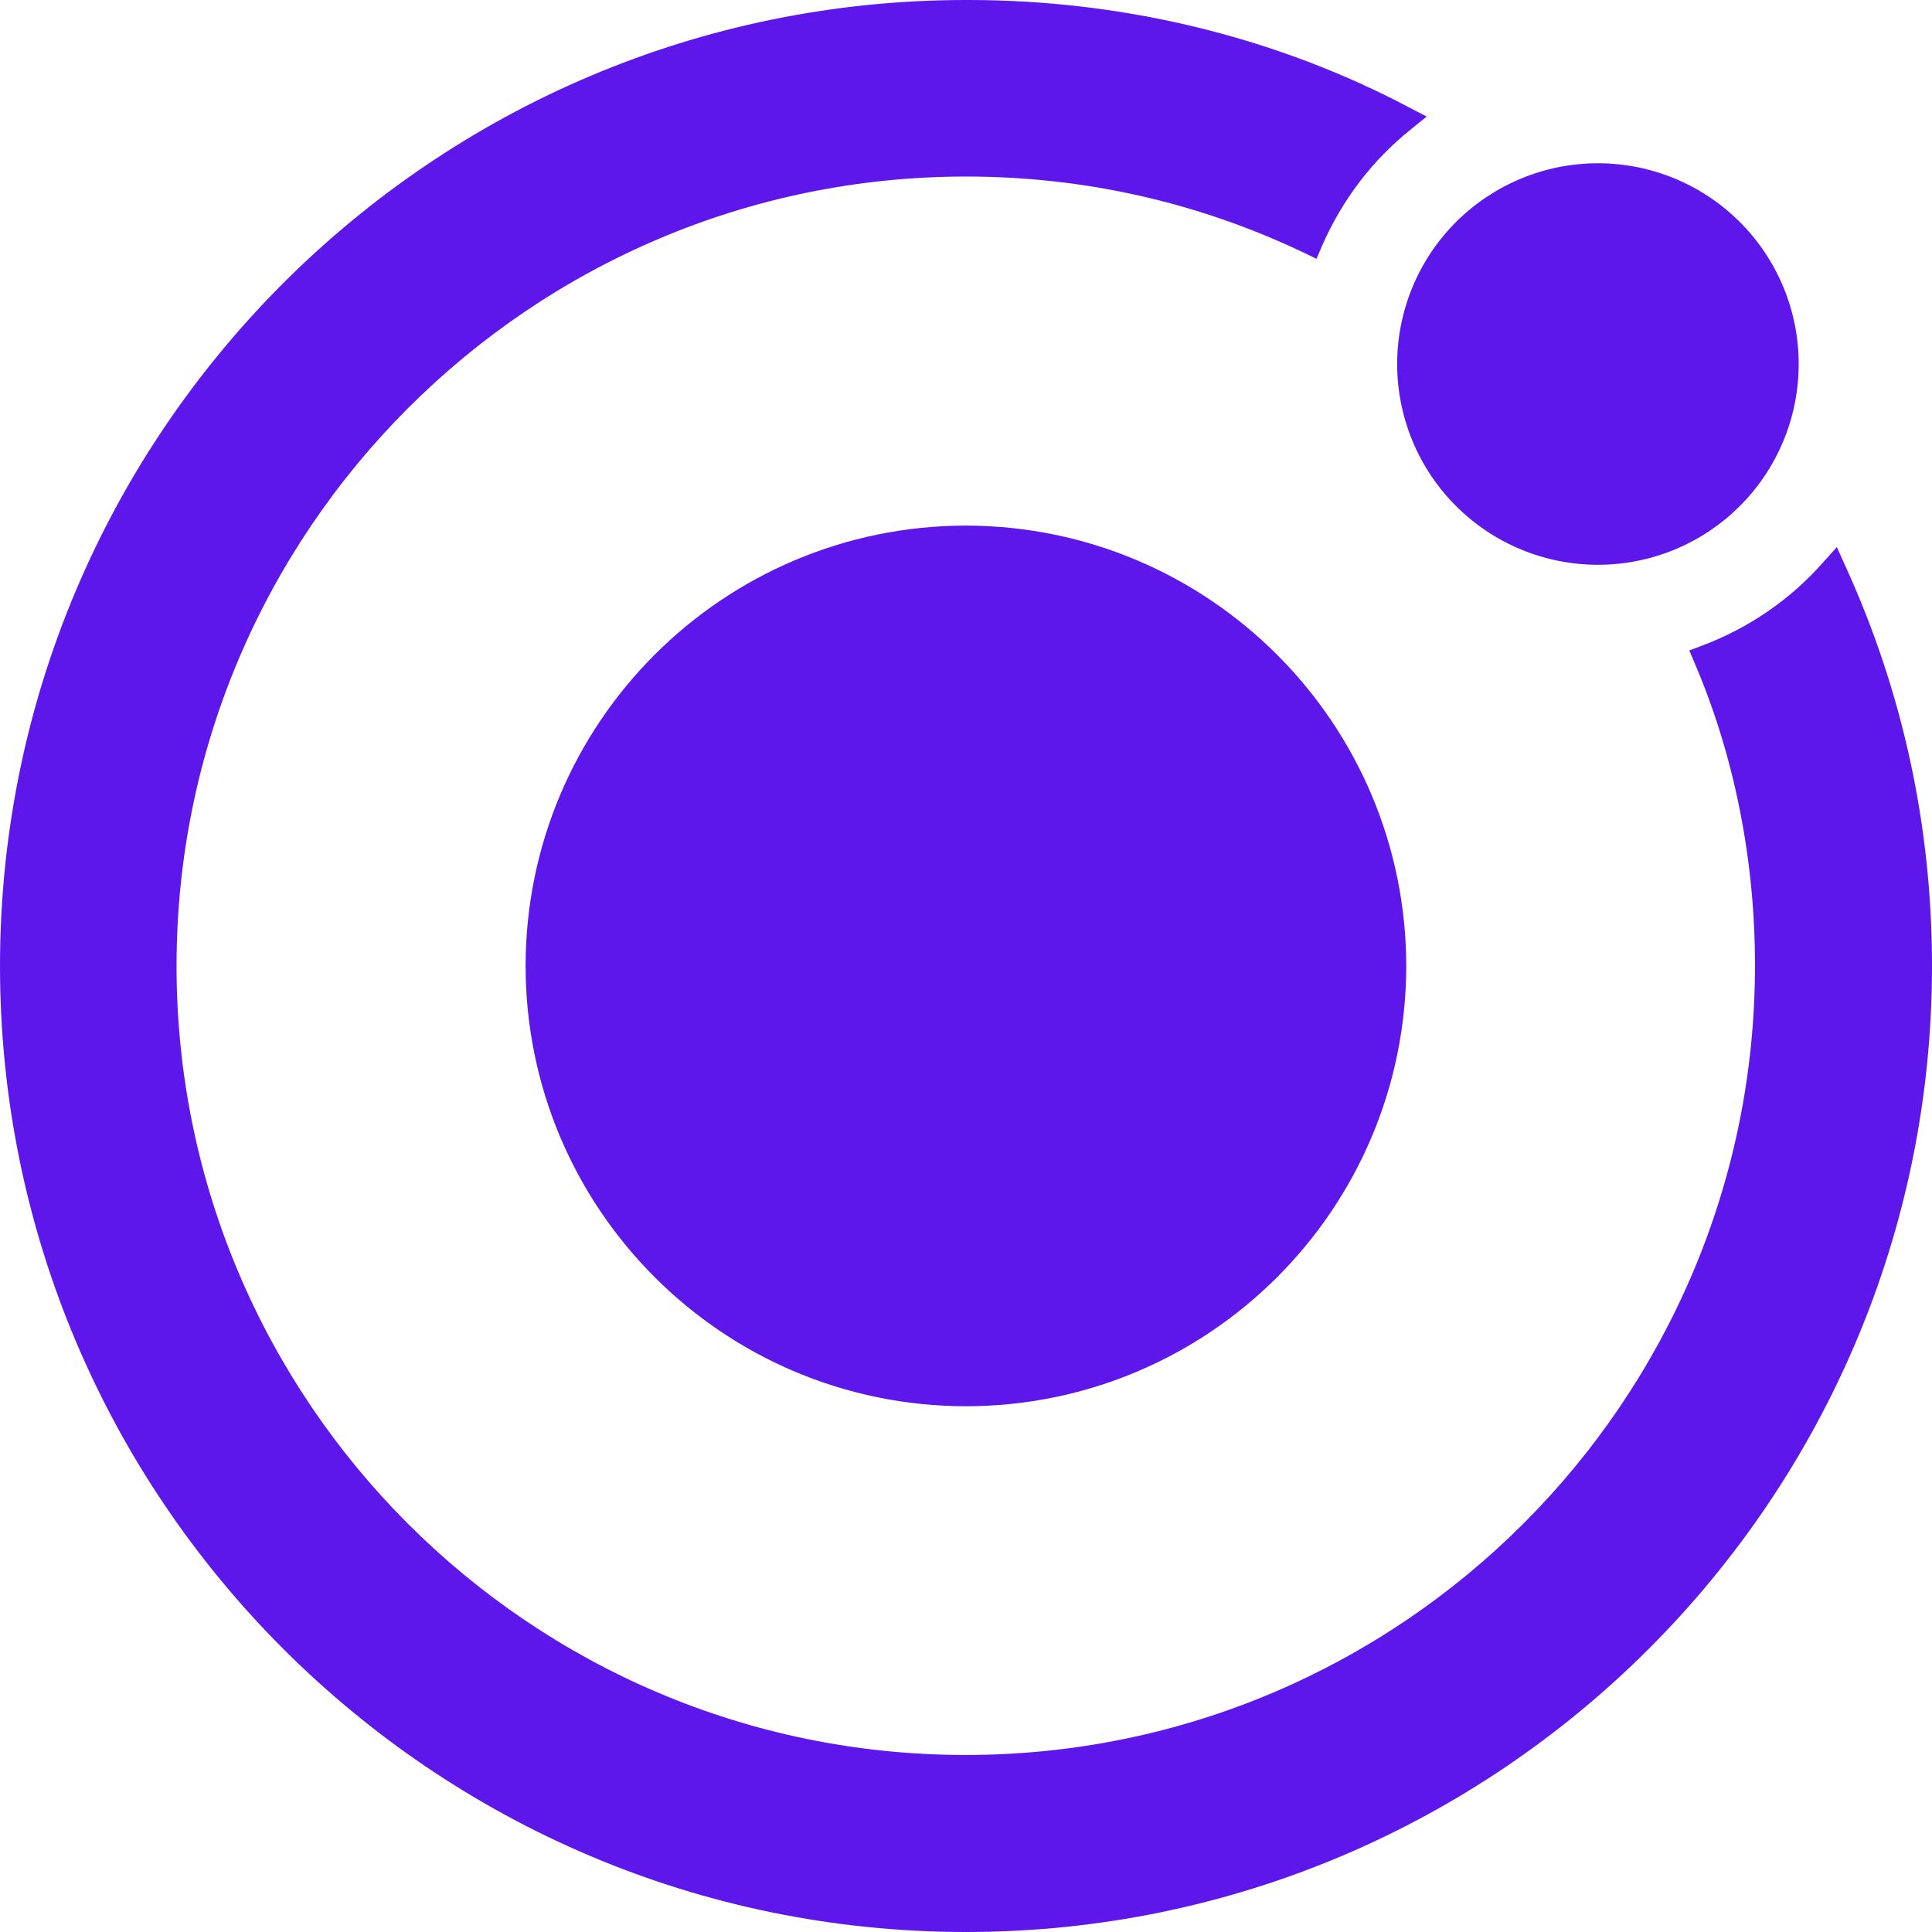
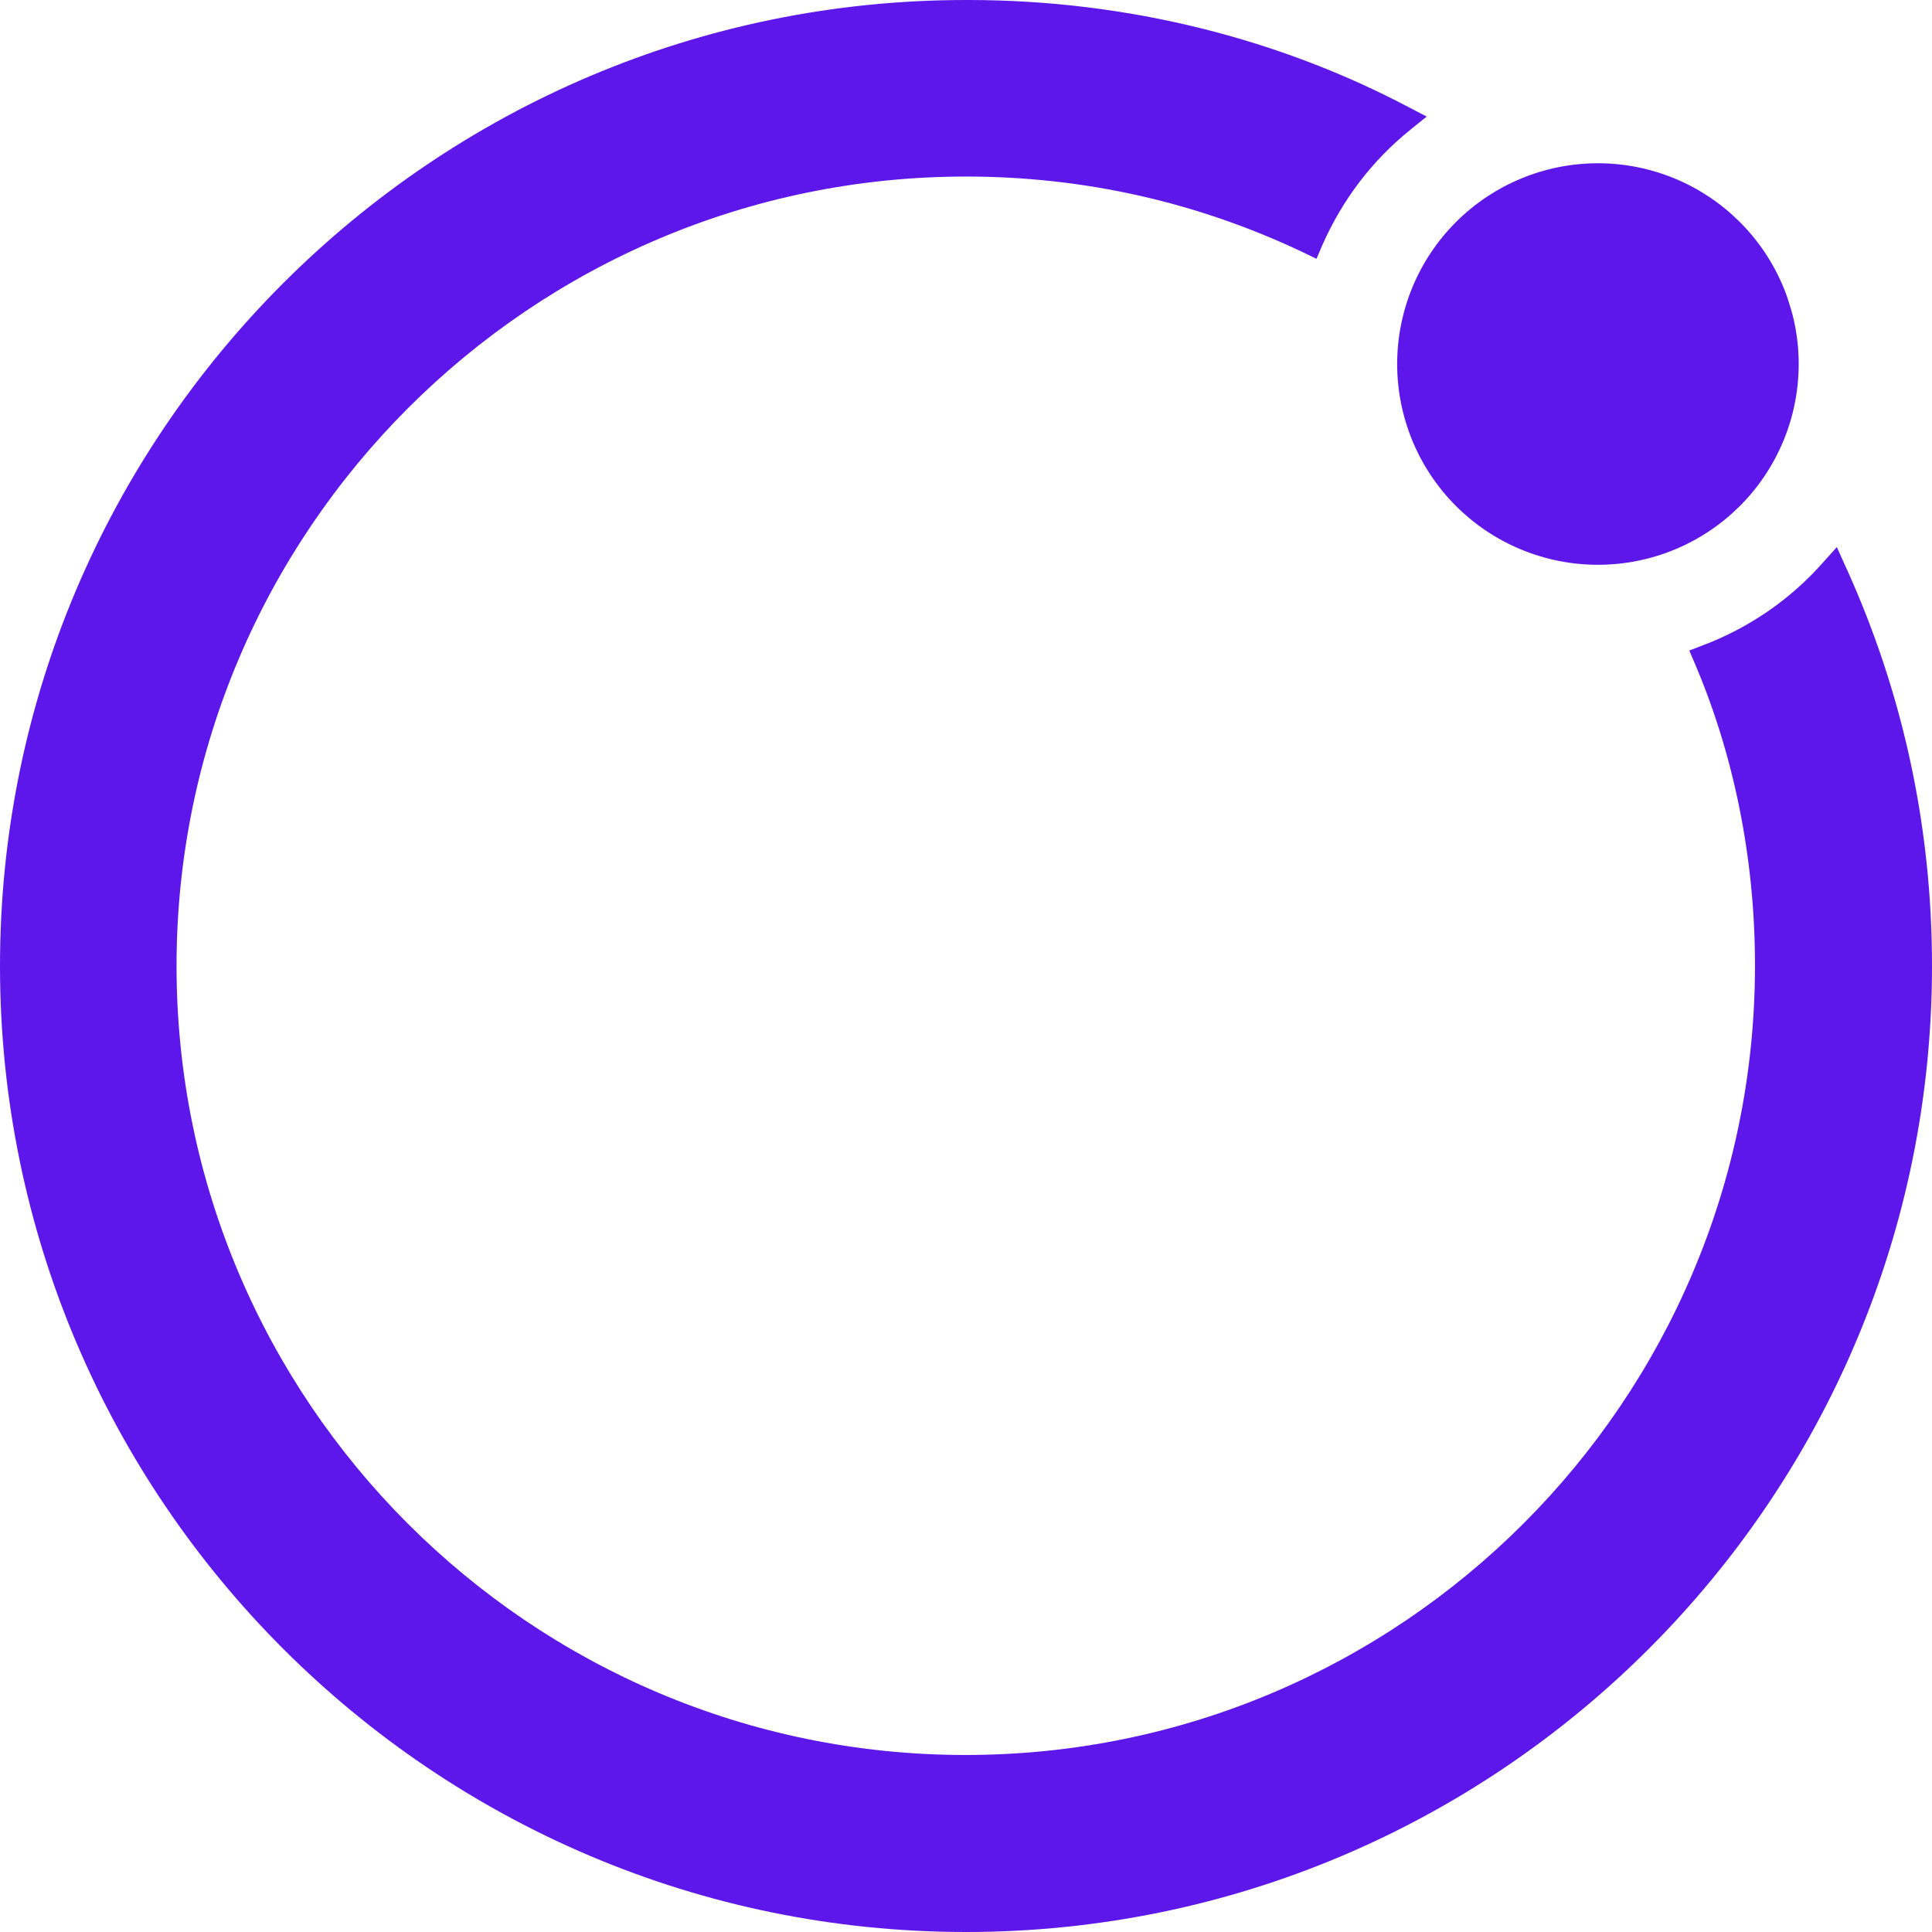
<svg xmlns="http://www.w3.org/2000/svg" version="1.0" preserveAspectRatio="xMidYMid meet" height="1080" viewBox="0 0 810 810" zoomAndPan="magnify" width="1080">
-   <path fill-rule="nonzero" fill-opacity="1" d="M 405 220.355 C 303.043 220.453 220.453 303.043 220.355 404.965 C 220.453 506.891 303.043 589.477 404.965 589.578 C 506.891 589.477 589.477 506.891 589.578 404.965 C 589.41 303.074 506.859 220.523 405 220.355 Z M 405 220.355" fill="#5e17eb" />
-   <path fill-rule="nonzero" fill-opacity="1" d="M 754.109 152.617 C 754.109 153.996 754.078 155.371 754.008 156.746 C 753.941 158.125 753.84 159.496 753.703 160.867 C 753.57 162.238 753.402 163.605 753.199 164.969 C 752.996 166.332 752.762 167.688 752.492 169.039 C 752.223 170.391 751.922 171.734 751.586 173.07 C 751.254 174.406 750.887 175.734 750.484 177.051 C 750.086 178.371 749.652 179.676 749.191 180.973 C 748.727 182.27 748.23 183.555 747.703 184.828 C 747.176 186.102 746.617 187.359 746.027 188.605 C 745.441 189.852 744.82 191.082 744.172 192.297 C 743.523 193.512 742.844 194.711 742.133 195.891 C 741.426 197.074 740.691 198.234 739.926 199.383 C 739.16 200.527 738.367 201.652 737.547 202.758 C 736.727 203.867 735.879 204.949 735.004 206.016 C 734.129 207.082 733.23 208.125 732.305 209.145 C 731.379 210.164 730.43 211.164 729.457 212.137 C 728.48 213.109 727.484 214.059 726.465 214.984 C 725.445 215.91 724.402 216.809 723.336 217.684 C 722.27 218.559 721.184 219.406 720.078 220.227 C 718.973 221.047 717.848 221.84 716.703 222.605 C 715.555 223.371 714.391 224.105 713.211 224.816 C 712.027 225.523 710.832 226.203 709.617 226.852 C 708.402 227.5 707.172 228.121 705.926 228.707 C 704.68 229.297 703.422 229.855 702.148 230.383 C 700.875 230.91 699.59 231.406 698.293 231.871 C 696.996 232.332 695.691 232.766 694.371 233.164 C 693.055 233.566 691.727 233.934 690.391 234.266 C 689.055 234.602 687.711 234.902 686.359 235.172 C 685.008 235.441 683.652 235.676 682.289 235.879 C 680.926 236.082 679.559 236.25 678.188 236.383 C 676.816 236.52 675.445 236.621 674.066 236.688 C 672.691 236.758 671.316 236.789 669.938 236.789 C 668.559 236.789 667.184 236.758 665.809 236.688 C 664.43 236.621 663.059 236.52 661.688 236.383 C 660.316 236.25 658.949 236.082 657.586 235.879 C 656.223 235.676 654.867 235.441 653.516 235.172 C 652.164 234.902 650.82 234.602 649.484 234.266 C 648.148 233.934 646.82 233.566 645.504 233.164 C 644.184 232.766 642.879 232.332 641.582 231.871 C 640.285 231.406 639 230.91 637.727 230.383 C 636.453 229.855 635.195 229.297 633.949 228.707 C 632.703 228.121 631.473 227.5 630.258 226.852 C 629.043 226.203 627.848 225.523 626.664 224.816 C 625.484 224.105 624.32 223.371 623.172 222.605 C 622.027 221.84 620.902 221.047 619.797 220.227 C 618.691 219.406 617.605 218.559 616.539 217.684 C 615.473 216.809 614.43 215.91 613.41 214.984 C 612.391 214.059 611.395 213.109 610.418 212.137 C 609.445 211.164 608.496 210.164 607.57 209.145 C 606.645 208.125 605.746 207.082 604.871 206.016 C 603.996 204.949 603.148 203.867 602.328 202.758 C 601.508 201.652 600.715 200.527 599.949 199.383 C 599.184 198.234 598.449 197.074 597.742 195.891 C 597.031 194.711 596.352 193.512 595.703 192.297 C 595.055 191.082 594.434 189.852 593.848 188.605 C 593.258 187.359 592.699 186.102 592.172 184.828 C 591.645 183.555 591.148 182.27 590.684 180.973 C 590.223 179.676 589.789 178.371 589.391 177.051 C 588.988 175.734 588.621 174.406 588.289 173.07 C 587.953 171.734 587.652 170.391 587.383 169.039 C 587.113 167.688 586.879 166.332 586.676 164.969 C 586.473 163.605 586.305 162.238 586.172 160.867 C 586.035 159.496 585.934 158.125 585.867 156.746 C 585.797 155.371 585.766 153.996 585.766 152.617 C 585.766 151.238 585.797 149.863 585.867 148.488 C 585.934 147.113 586.035 145.738 586.172 144.367 C 586.305 142.996 586.473 141.629 586.676 140.266 C 586.879 138.902 587.113 137.547 587.383 136.195 C 587.652 134.844 587.953 133.5 588.289 132.164 C 588.621 130.828 588.988 129.5 589.391 128.184 C 589.789 126.867 590.223 125.559 590.684 124.262 C 591.148 122.965 591.645 121.68 592.172 120.406 C 592.699 119.133 593.258 117.875 593.848 116.629 C 594.434 115.383 595.055 114.152 595.703 112.938 C 596.352 111.723 597.031 110.527 597.742 109.344 C 598.449 108.164 599.184 107 599.949 105.855 C 600.715 104.707 601.508 103.582 602.328 102.477 C 603.148 101.371 603.996 100.285 604.871 99.219 C 605.746 98.152 606.645 97.113 607.57 96.09 C 608.496 95.07 609.445 94.074 610.418 93.098 C 611.391 92.125 612.391 91.176 613.41 90.25 C 614.43 89.324 615.473 88.426 616.539 87.551 C 617.605 86.676 618.691 85.832 619.797 85.008 C 620.902 84.188 622.027 83.395 623.172 82.629 C 624.32 81.867 625.484 81.129 626.664 80.422 C 627.848 79.711 629.043 79.035 630.258 78.383 C 631.473 77.734 632.703 77.117 633.949 76.527 C 635.195 75.938 636.453 75.379 637.727 74.852 C 639 74.324 640.285 73.828 641.582 73.367 C 642.879 72.902 644.184 72.469 645.504 72.07 C 646.82 71.668 648.148 71.301 649.484 70.969 C 650.82 70.633 652.164 70.332 653.516 70.062 C 654.867 69.793 656.223 69.559 657.586 69.355 C 658.949 69.152 660.316 68.984 661.688 68.852 C 663.059 68.715 664.43 68.613 665.809 68.547 C 667.184 68.48 668.559 68.445 669.938 68.445 C 671.316 68.445 672.691 68.48 674.066 68.547 C 675.445 68.613 676.816 68.715 678.188 68.852 C 679.559 68.984 680.926 69.152 682.289 69.355 C 683.652 69.559 685.008 69.793 686.359 70.062 C 687.711 70.332 689.055 70.633 690.391 70.969 C 691.727 71.301 693.055 71.668 694.371 72.07 C 695.691 72.469 696.996 72.902 698.293 73.367 C 699.59 73.828 700.875 74.324 702.148 74.852 C 703.422 75.379 704.68 75.938 705.926 76.527 C 707.172 77.117 708.402 77.734 709.617 78.383 C 710.832 79.035 712.027 79.711 713.211 80.422 C 714.391 81.129 715.555 81.867 716.703 82.629 C 717.848 83.395 718.973 84.188 720.078 85.008 C 721.184 85.832 722.27 86.676 723.336 87.551 C 724.402 88.426 725.445 89.324 726.465 90.25 C 727.484 91.176 728.48 92.125 729.457 93.098 C 730.43 94.074 731.379 95.07 732.305 96.09 C 733.23 97.113 734.129 98.152 735.004 99.219 C 735.879 100.285 736.727 101.371 737.547 102.477 C 738.367 103.582 739.16 104.707 739.926 105.855 C 740.691 107 741.426 108.164 742.133 109.344 C 742.844 110.527 743.523 111.723 744.172 112.938 C 744.82 114.152 745.441 115.383 746.027 116.629 C 746.617 117.875 747.176 119.133 747.703 120.406 C 748.23 121.68 748.727 122.965 749.191 124.262 C 749.652 125.559 750.086 126.867 750.484 128.184 C 750.887 129.5 751.254 130.828 751.586 132.164 C 751.922 133.5 752.223 134.844 752.492 136.195 C 752.762 137.547 752.996 138.902 753.199 140.266 C 753.402 141.629 753.57 142.996 753.703 144.367 C 753.84 145.738 753.941 147.113 754.008 148.488 C 754.078 149.863 754.109 151.238 754.109 152.617 Z M 754.109 152.617" fill="#5e17eb" />
+   <path fill-rule="nonzero" fill-opacity="1" d="M 754.109 152.617 C 754.109 153.996 754.078 155.371 754.008 156.746 C 753.941 158.125 753.84 159.496 753.703 160.867 C 753.57 162.238 753.402 163.605 753.199 164.969 C 752.996 166.332 752.762 167.688 752.492 169.039 C 752.223 170.391 751.922 171.734 751.586 173.07 C 751.254 174.406 750.887 175.734 750.484 177.051 C 750.086 178.371 749.652 179.676 749.191 180.973 C 748.727 182.27 748.23 183.555 747.703 184.828 C 747.176 186.102 746.617 187.359 746.027 188.605 C 745.441 189.852 744.82 191.082 744.172 192.297 C 743.523 193.512 742.844 194.711 742.133 195.891 C 741.426 197.074 740.691 198.234 739.926 199.383 C 739.16 200.527 738.367 201.652 737.547 202.758 C 736.727 203.867 735.879 204.949 735.004 206.016 C 734.129 207.082 733.23 208.125 732.305 209.145 C 731.379 210.164 730.43 211.164 729.457 212.137 C 728.48 213.109 727.484 214.059 726.465 214.984 C 725.445 215.91 724.402 216.809 723.336 217.684 C 722.27 218.559 721.184 219.406 720.078 220.227 C 718.973 221.047 717.848 221.84 716.703 222.605 C 715.555 223.371 714.391 224.105 713.211 224.816 C 712.027 225.523 710.832 226.203 709.617 226.852 C 708.402 227.5 707.172 228.121 705.926 228.707 C 704.68 229.297 703.422 229.855 702.148 230.383 C 700.875 230.91 699.59 231.406 698.293 231.871 C 696.996 232.332 695.691 232.766 694.371 233.164 C 693.055 233.566 691.727 233.934 690.391 234.266 C 689.055 234.602 687.711 234.902 686.359 235.172 C 685.008 235.441 683.652 235.676 682.289 235.879 C 680.926 236.082 679.559 236.25 678.188 236.383 C 676.816 236.52 675.445 236.621 674.066 236.688 C 672.691 236.758 671.316 236.789 669.938 236.789 C 668.559 236.789 667.184 236.758 665.809 236.688 C 664.43 236.621 663.059 236.52 661.688 236.383 C 660.316 236.25 658.949 236.082 657.586 235.879 C 656.223 235.676 654.867 235.441 653.516 235.172 C 652.164 234.902 650.82 234.602 649.484 234.266 C 648.148 233.934 646.82 233.566 645.504 233.164 C 644.184 232.766 642.879 232.332 641.582 231.871 C 640.285 231.406 639 230.91 637.727 230.383 C 636.453 229.855 635.195 229.297 633.949 228.707 C 632.703 228.121 631.473 227.5 630.258 226.852 C 629.043 226.203 627.848 225.523 626.664 224.816 C 625.484 224.105 624.32 223.371 623.172 222.605 C 622.027 221.84 620.902 221.047 619.797 220.227 C 618.691 219.406 617.605 218.559 616.539 217.684 C 615.473 216.809 614.43 215.91 613.41 214.984 C 612.391 214.059 611.395 213.109 610.418 212.137 C 609.445 211.164 608.496 210.164 607.57 209.145 C 606.645 208.125 605.746 207.082 604.871 206.016 C 603.996 204.949 603.148 203.867 602.328 202.758 C 601.508 201.652 600.715 200.527 599.949 199.383 C 599.184 198.234 598.449 197.074 597.742 195.891 C 597.031 194.711 596.352 193.512 595.703 192.297 C 595.055 191.082 594.434 189.852 593.848 188.605 C 593.258 187.359 592.699 186.102 592.172 184.828 C 591.645 183.555 591.148 182.27 590.684 180.973 C 590.223 179.676 589.789 178.371 589.391 177.051 C 588.988 175.734 588.621 174.406 588.289 173.07 C 587.953 171.734 587.652 170.391 587.383 169.039 C 587.113 167.688 586.879 166.332 586.676 164.969 C 586.473 163.605 586.305 162.238 586.172 160.867 C 586.035 159.496 585.934 158.125 585.867 156.746 C 585.797 155.371 585.766 153.996 585.766 152.617 C 585.766 151.238 585.797 149.863 585.867 148.488 C 585.934 147.113 586.035 145.738 586.172 144.367 C 586.305 142.996 586.473 141.629 586.676 140.266 C 586.879 138.902 587.113 137.547 587.383 136.195 C 587.652 134.844 587.953 133.5 588.289 132.164 C 588.621 130.828 588.988 129.5 589.391 128.184 C 589.789 126.867 590.223 125.559 590.684 124.262 C 591.148 122.965 591.645 121.68 592.172 120.406 C 592.699 119.133 593.258 117.875 593.848 116.629 C 594.434 115.383 595.055 114.152 595.703 112.938 C 596.352 111.723 597.031 110.527 597.742 109.344 C 598.449 108.164 599.184 107 599.949 105.855 C 600.715 104.707 601.508 103.582 602.328 102.477 C 603.148 101.371 603.996 100.285 604.871 99.219 C 605.746 98.152 606.645 97.113 607.57 96.09 C 608.496 95.07 609.445 94.074 610.418 93.098 C 611.391 92.125 612.391 91.176 613.41 90.25 C 614.43 89.324 615.473 88.426 616.539 87.551 C 617.605 86.676 618.691 85.832 619.797 85.008 C 620.902 84.188 622.027 83.395 623.172 82.629 C 624.32 81.867 625.484 81.129 626.664 80.422 C 627.848 79.711 629.043 79.035 630.258 78.383 C 631.473 77.734 632.703 77.117 633.949 76.527 C 635.195 75.938 636.453 75.379 637.727 74.852 C 639 74.324 640.285 73.828 641.582 73.367 C 642.879 72.902 644.184 72.469 645.504 72.07 C 646.82 71.668 648.148 71.301 649.484 70.969 C 650.82 70.633 652.164 70.332 653.516 70.062 C 654.867 69.793 656.223 69.559 657.586 69.355 C 658.949 69.152 660.316 68.984 661.688 68.852 C 663.059 68.715 664.43 68.613 665.809 68.547 C 667.184 68.48 668.559 68.445 669.938 68.445 C 671.316 68.445 672.691 68.48 674.066 68.547 C 675.445 68.613 676.816 68.715 678.188 68.852 C 679.559 68.984 680.926 69.152 682.289 69.355 C 683.652 69.559 685.008 69.793 686.359 70.062 C 687.711 70.332 689.055 70.633 690.391 70.969 C 691.727 71.301 693.055 71.668 694.371 72.07 C 695.691 72.469 696.996 72.902 698.293 73.367 C 699.59 73.828 700.875 74.324 702.148 74.852 C 703.422 75.379 704.68 75.938 705.926 76.527 C 707.172 77.117 708.402 77.734 709.617 78.383 C 710.832 79.035 712.027 79.711 713.211 80.422 C 714.391 81.129 715.555 81.867 716.703 82.629 C 717.848 83.395 718.973 84.188 720.078 85.008 C 721.184 85.832 722.27 86.676 723.336 87.551 C 724.402 88.426 725.445 89.324 726.465 90.25 C 727.484 91.176 728.48 92.125 729.457 93.098 C 730.43 94.074 731.379 95.07 732.305 96.09 C 733.23 97.113 734.129 98.152 735.004 99.219 C 735.879 100.285 736.727 101.371 737.547 102.477 C 738.367 103.582 739.16 104.707 739.926 105.855 C 740.691 107 741.426 108.164 742.133 109.344 C 742.844 110.527 743.523 111.723 744.172 112.938 C 744.82 114.152 745.441 115.383 746.027 116.629 C 746.617 117.875 747.176 119.133 747.703 120.406 C 748.23 121.68 748.727 122.965 749.191 124.262 C 750.887 129.5 751.254 130.828 751.586 132.164 C 751.922 133.5 752.223 134.844 752.492 136.195 C 752.762 137.547 752.996 138.902 753.199 140.266 C 753.402 141.629 753.57 142.996 753.703 144.367 C 753.84 145.738 753.941 147.113 754.008 148.488 C 754.078 149.863 754.109 151.238 754.109 152.617 Z M 754.109 152.617" fill="#5e17eb" />
  <path fill-rule="nonzero" fill-opacity="1" d="M 405 810 C 628.391 810 810 628.391 810 405 C 810 346.613 797.816 290.148 773.617 237.16 L 773.582 237.129 L 770.109 229.363 L 764.402 235.711 C 750.633 251.371 733.082 263.387 713.609 270.676 L 708.242 272.734 L 710.473 277.965 C 726.469 315.328 735.785 358.828 735.785 404.492 C 735.785 404.629 735.785 404.73 735.785 404.832 C 735.785 587.25 587.387 735.785 404.832 735.785 C 222.277 735.785 74.016 587.387 74.016 404.965 C 74.016 222.547 222.582 74.016 404.965 74.016 C 454.477 74.016 502.266 84.781 546.715 105.977 L 551.949 108.508 L 554.176 103.273 C 562.746 83.633 575.438 67.164 591.266 54.438 L 591.504 54.234 L 598.152 48.871 L 590.559 44.922 C 536.961 16.605 473.379 0 405.945 0 C 405.641 0 405.305 0 405 0 C 181.609 0 0 181.609 0 405 C 0 628.391 181.609 810 405 810 Z M 405 810" fill="#5e17eb" />
</svg>